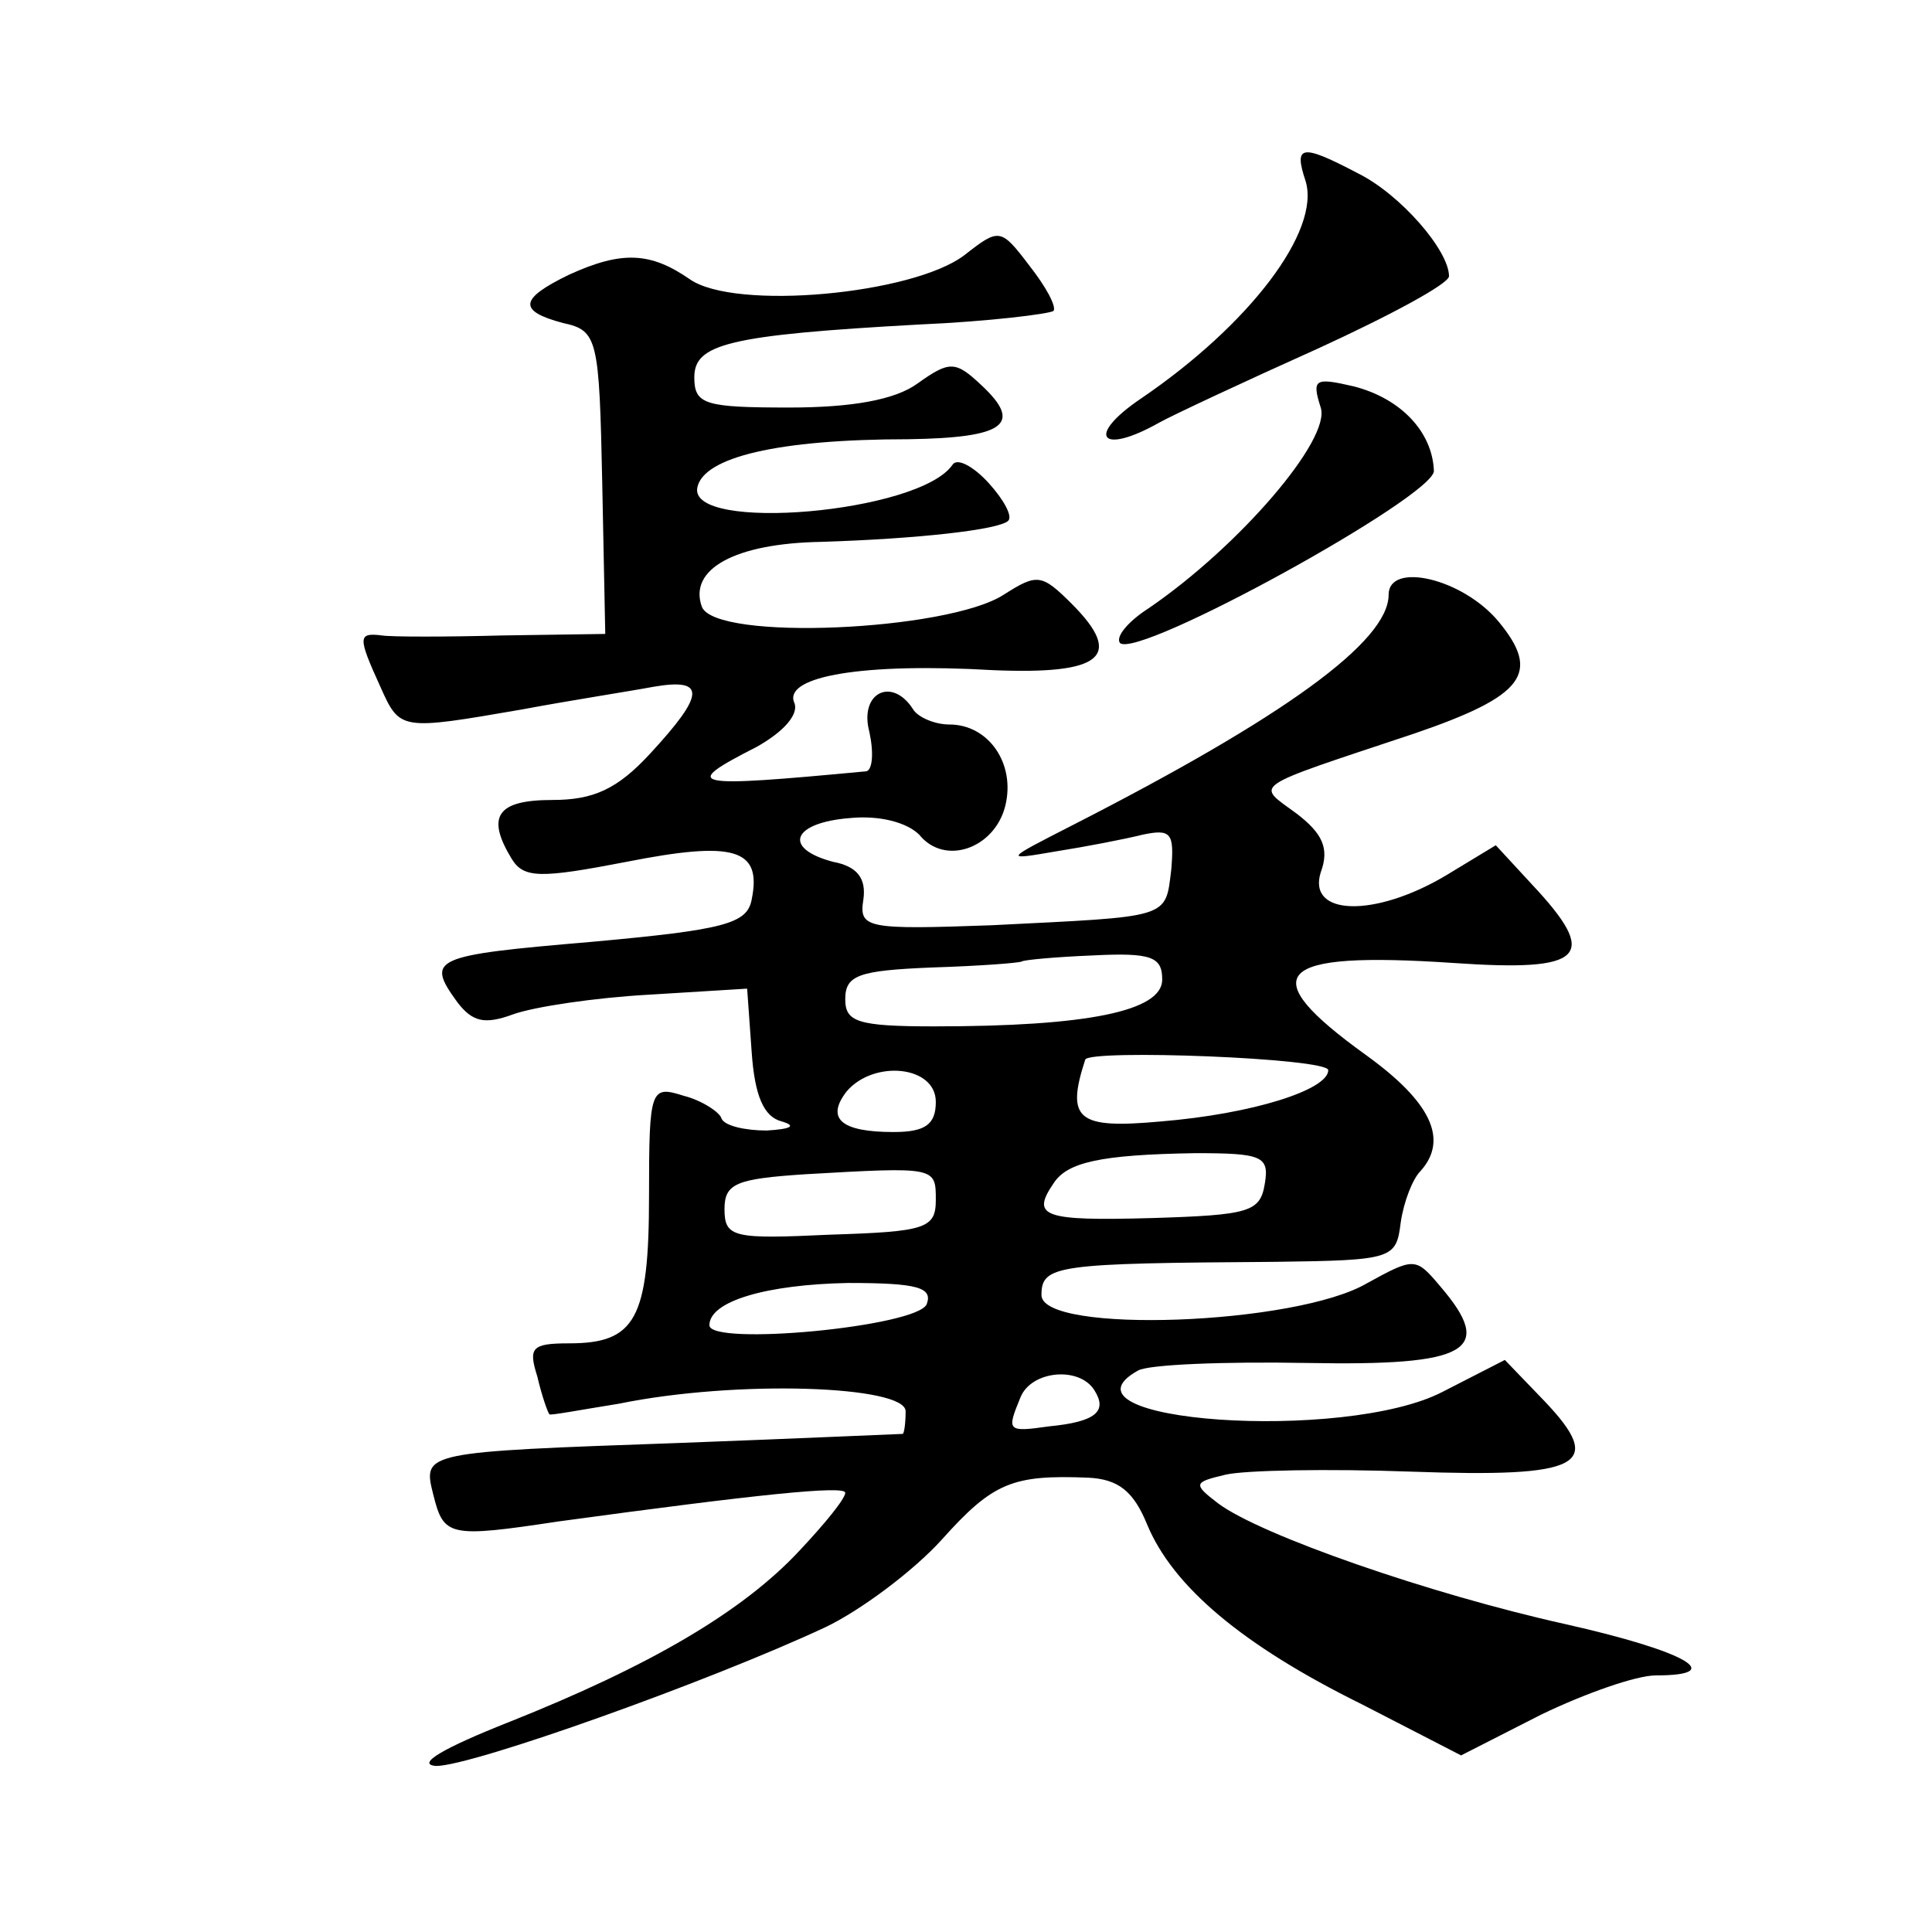
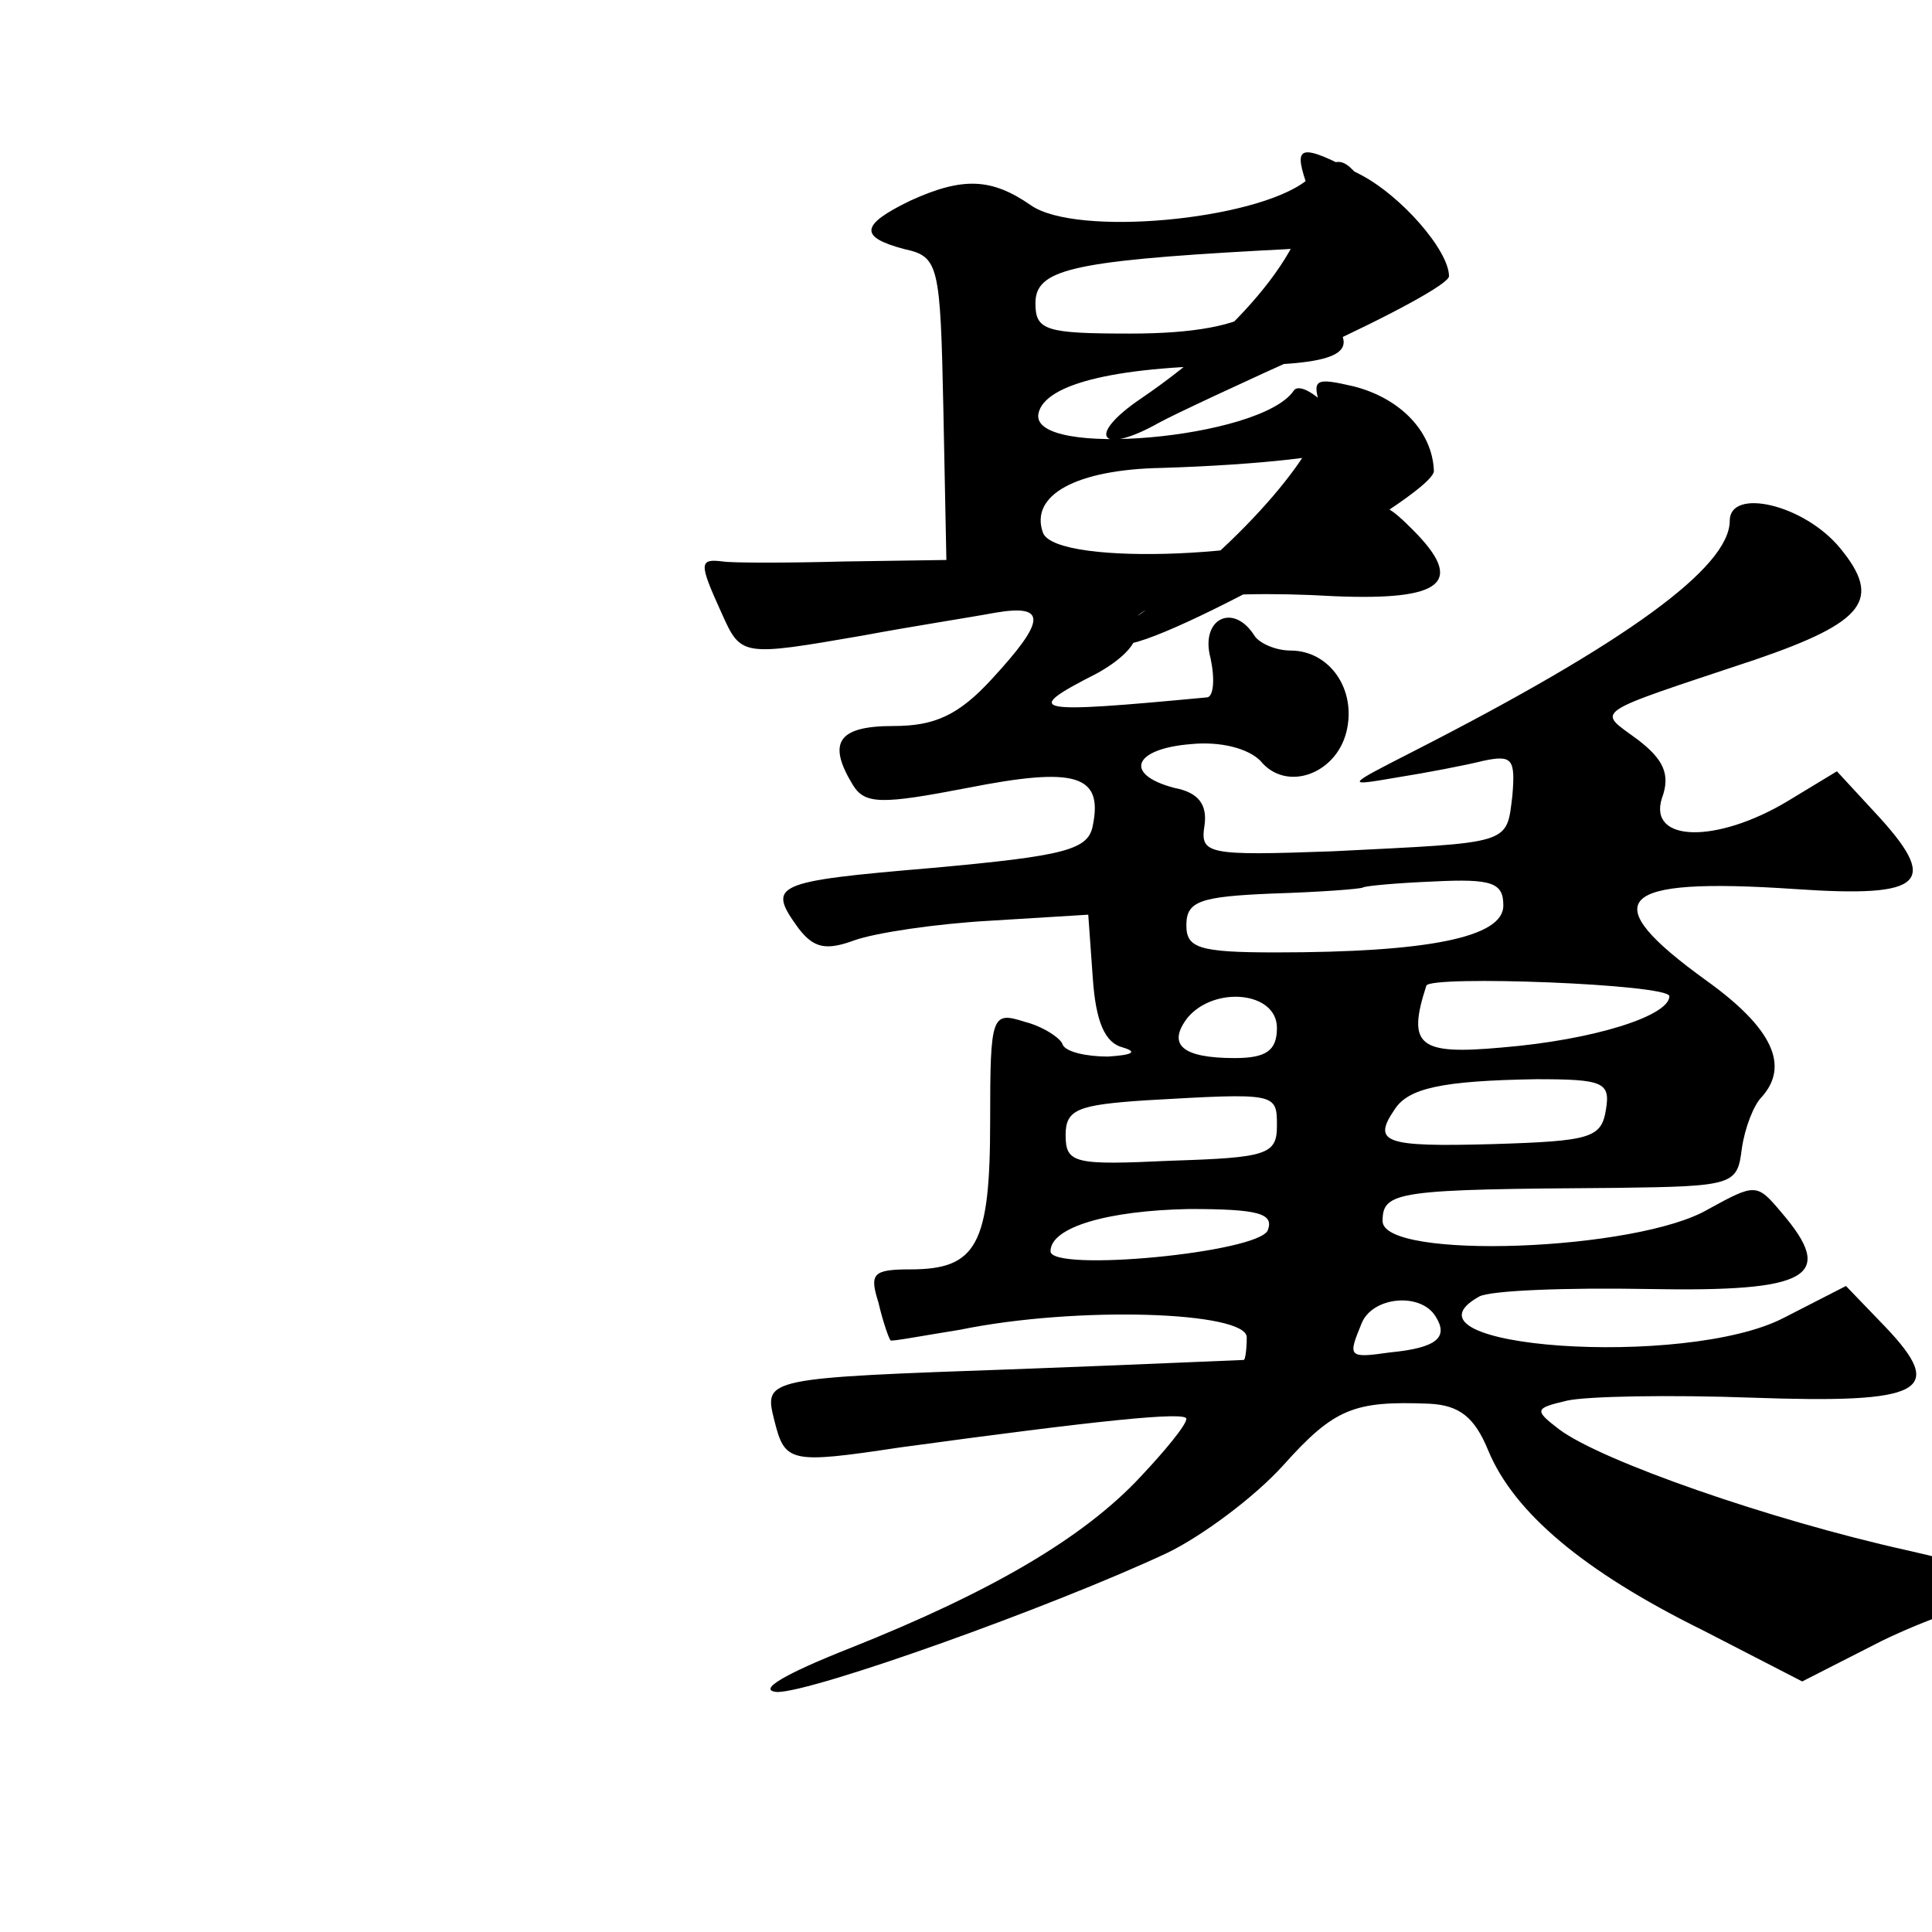
<svg xmlns="http://www.w3.org/2000/svg" version="1.0" width="128pt" height="128pt" viewBox="0 0 128 128" preserveAspectRatio="xMidYMid meet">
  <g transform="translate(0,128) scale(0.1,-0.1)" fill="#0" stroke="none">
-     <path d="M865 1160 c10 -33 -37 -95 -109 -144 -37 -25 -27 -38 12 -16 9 5 56 27 105 49 48 22 87 43 87 48 0 17 -32 54 -60 68 -38 20 -43 19 -35 -5z M639 1111 c-34 -26 -152 -37 -182 -16 -26 18 -45 19 -80 3 -33 -16 -34 -24 -4 -32 23 -5 24 -10 26 -106 l2 -100 -68 -1 c-37 -1 -74 -1 -80 0 -16 2 -16 -1 -1 -34 13 -29 13 -29 94 -15 32 6 71 12 87 15 35 6 34 -5 -2 -44 -22 -24 -38 -31 -65 -31 -37 0 -44 -11 -27 -39 8 -13 19 -13 76 -2 71 14 90 9 83 -25 -3 -16 -18 -20 -106 -28 -106 -9 -110 -11 -89 -40 10 -13 18 -15 37 -8 14 5 54 11 90 13 l65 4 3 -42 c2 -29 8 -43 20 -46 10 -3 6 -5 -10 -6 -14 0 -28 3 -30 8 -1 4 -13 12 -25 15 -22 7 -23 5 -23 -66 0 -82 -9 -98 -53 -98 -25 0 -27 -3 -21 -22 3 -13 7 -24 8 -25 0 -1 21 3 46 7 78 16 190 12 190 -5 0 -8 -1 -15 -2 -15 -2 0 -68 -3 -148 -6 -170 -6 -170 -6 -163 -34 7 -28 10 -29 83 -18 132 18 190 24 190 19 0 -4 -14 -21 -30 -38 -38 -41 -100 -77 -193 -114 -43 -17 -62 -28 -48 -29 24 0 181 56 258 92 23 11 58 37 77 58 34 38 47 43 97 41 20 -1 30 -9 39 -31 17 -41 63 -80 142 -119 l66 -34 53 27 c29 14 63 26 76 26 48 0 20 16 -60 34 -90 20 -202 59 -230 80 -17 13 -16 14 5 19 13 3 68 4 123 2 113 -4 129 4 88 47 l-26 27 -41 -21 c-65 -34 -263 -20 -202 14 7 4 57 6 112 5 107 -2 125 8 88 51 -16 19 -17 19 -48 2 -47 -28 -216 -34 -216 -8 0 20 10 21 155 22 78 1 80 2 83 26 2 14 8 29 13 34 19 21 7 46 -36 77 -75 54 -61 69 58 61 87 -6 97 4 52 52 l-24 26 -33 -20 c-47 -28 -92 -27 -83 2 6 16 1 26 -16 39 -27 20 -33 16 78 53 73 25 84 40 56 74 -24 29 -73 40 -73 18 0 -31 -69 -81 -210 -153 -45 -23 -45 -23 -10 -17 19 3 45 8 57 11 19 4 21 1 19 -23 -4 -33 0 -31 -119 -37 -83 -3 -88 -2 -85 17 2 14 -4 22 -20 25 -34 9 -27 26 11 29 20 2 38 -3 46 -11 17 -21 50 -9 57 19 7 28 -11 54 -37 54 -10 0 -21 5 -24 10 -14 22 -36 11 -29 -15 3 -14 2 -25 -2 -26 -117 -11 -124 -10 -73 16 18 10 29 22 25 30 -6 17 46 26 132 21 72 -3 87 9 52 44 -20 20 -23 20 -45 6 -37 -24 -191 -31 -200 -8 -9 25 22 42 79 43 64 2 118 8 124 14 3 3 -3 14 -13 25 -10 11 -21 17 -24 12 -22 -32 -175 -45 -169 -15 4 20 53 32 140 32 64 1 76 10 48 36 -17 16 -21 16 -42 1 -15 -11 -44 -16 -85 -16 -56 0 -63 2 -63 20 0 22 22 28 149 35 46 2 86 7 89 9 2 3 -5 16 -16 30 -19 25 -20 25 -43 7z m131 -480 c0 -21 -50 -31 -151 -31 -51 0 -59 3 -59 18 0 16 9 19 57 21 32 1 58 3 60 4 1 1 22 3 47 4 39 2 46 -1 46 -16z m110 -60 c0 -13 -50 -29 -111 -34 -55 -5 -63 1 -50 41 3 7 161 1 161 -7z m-260 -21 c0 -15 -7 -20 -28 -20 -35 0 -45 9 -31 27 18 21 59 17 59 -7z m218 -54 c-3 -19 -10 -21 -75 -23 -72 -2 -80 1 -65 23 9 14 31 19 94 20 44 0 49 -2 46 -20z m-218 -11 c0 -19 -7 -21 -70 -23 -64 -3 -70 -2 -70 17 0 17 8 20 53 23 87 5 87 5 87 -17z m-6 -69 c-6 -15 -144 -28 -144 -14 0 16 38 27 92 28 46 0 56 -3 52 -14z m111 -57 c9 -14 1 -21 -30 -24 -28 -4 -28 -3 -19 19 7 18 39 21 49 5z M875 1010 c7 -21 -54 -92 -114 -133 -14 -9 -22 -19 -19 -23 12 -11 208 97 208 114 -1 26 -22 48 -53 56 -26 6 -28 5 -22 -14z" />
+     <path d="M865 1160 c10 -33 -37 -95 -109 -144 -37 -25 -27 -38 12 -16 9 5 56 27 105 49 48 22 87 43 87 48 0 17 -32 54 -60 68 -38 20 -43 19 -35 -5z c-34 -26 -152 -37 -182 -16 -26 18 -45 19 -80 3 -33 -16 -34 -24 -4 -32 23 -5 24 -10 26 -106 l2 -100 -68 -1 c-37 -1 -74 -1 -80 0 -16 2 -16 -1 -1 -34 13 -29 13 -29 94 -15 32 6 71 12 87 15 35 6 34 -5 -2 -44 -22 -24 -38 -31 -65 -31 -37 0 -44 -11 -27 -39 8 -13 19 -13 76 -2 71 14 90 9 83 -25 -3 -16 -18 -20 -106 -28 -106 -9 -110 -11 -89 -40 10 -13 18 -15 37 -8 14 5 54 11 90 13 l65 4 3 -42 c2 -29 8 -43 20 -46 10 -3 6 -5 -10 -6 -14 0 -28 3 -30 8 -1 4 -13 12 -25 15 -22 7 -23 5 -23 -66 0 -82 -9 -98 -53 -98 -25 0 -27 -3 -21 -22 3 -13 7 -24 8 -25 0 -1 21 3 46 7 78 16 190 12 190 -5 0 -8 -1 -15 -2 -15 -2 0 -68 -3 -148 -6 -170 -6 -170 -6 -163 -34 7 -28 10 -29 83 -18 132 18 190 24 190 19 0 -4 -14 -21 -30 -38 -38 -41 -100 -77 -193 -114 -43 -17 -62 -28 -48 -29 24 0 181 56 258 92 23 11 58 37 77 58 34 38 47 43 97 41 20 -1 30 -9 39 -31 17 -41 63 -80 142 -119 l66 -34 53 27 c29 14 63 26 76 26 48 0 20 16 -60 34 -90 20 -202 59 -230 80 -17 13 -16 14 5 19 13 3 68 4 123 2 113 -4 129 4 88 47 l-26 27 -41 -21 c-65 -34 -263 -20 -202 14 7 4 57 6 112 5 107 -2 125 8 88 51 -16 19 -17 19 -48 2 -47 -28 -216 -34 -216 -8 0 20 10 21 155 22 78 1 80 2 83 26 2 14 8 29 13 34 19 21 7 46 -36 77 -75 54 -61 69 58 61 87 -6 97 4 52 52 l-24 26 -33 -20 c-47 -28 -92 -27 -83 2 6 16 1 26 -16 39 -27 20 -33 16 78 53 73 25 84 40 56 74 -24 29 -73 40 -73 18 0 -31 -69 -81 -210 -153 -45 -23 -45 -23 -10 -17 19 3 45 8 57 11 19 4 21 1 19 -23 -4 -33 0 -31 -119 -37 -83 -3 -88 -2 -85 17 2 14 -4 22 -20 25 -34 9 -27 26 11 29 20 2 38 -3 46 -11 17 -21 50 -9 57 19 7 28 -11 54 -37 54 -10 0 -21 5 -24 10 -14 22 -36 11 -29 -15 3 -14 2 -25 -2 -26 -117 -11 -124 -10 -73 16 18 10 29 22 25 30 -6 17 46 26 132 21 72 -3 87 9 52 44 -20 20 -23 20 -45 6 -37 -24 -191 -31 -200 -8 -9 25 22 42 79 43 64 2 118 8 124 14 3 3 -3 14 -13 25 -10 11 -21 17 -24 12 -22 -32 -175 -45 -169 -15 4 20 53 32 140 32 64 1 76 10 48 36 -17 16 -21 16 -42 1 -15 -11 -44 -16 -85 -16 -56 0 -63 2 -63 20 0 22 22 28 149 35 46 2 86 7 89 9 2 3 -5 16 -16 30 -19 25 -20 25 -43 7z m131 -480 c0 -21 -50 -31 -151 -31 -51 0 -59 3 -59 18 0 16 9 19 57 21 32 1 58 3 60 4 1 1 22 3 47 4 39 2 46 -1 46 -16z m110 -60 c0 -13 -50 -29 -111 -34 -55 -5 -63 1 -50 41 3 7 161 1 161 -7z m-260 -21 c0 -15 -7 -20 -28 -20 -35 0 -45 9 -31 27 18 21 59 17 59 -7z m218 -54 c-3 -19 -10 -21 -75 -23 -72 -2 -80 1 -65 23 9 14 31 19 94 20 44 0 49 -2 46 -20z m-218 -11 c0 -19 -7 -21 -70 -23 -64 -3 -70 -2 -70 17 0 17 8 20 53 23 87 5 87 5 87 -17z m-6 -69 c-6 -15 -144 -28 -144 -14 0 16 38 27 92 28 46 0 56 -3 52 -14z m111 -57 c9 -14 1 -21 -30 -24 -28 -4 -28 -3 -19 19 7 18 39 21 49 5z M875 1010 c7 -21 -54 -92 -114 -133 -14 -9 -22 -19 -19 -23 12 -11 208 97 208 114 -1 26 -22 48 -53 56 -26 6 -28 5 -22 -14z" />
  </g>
</svg>